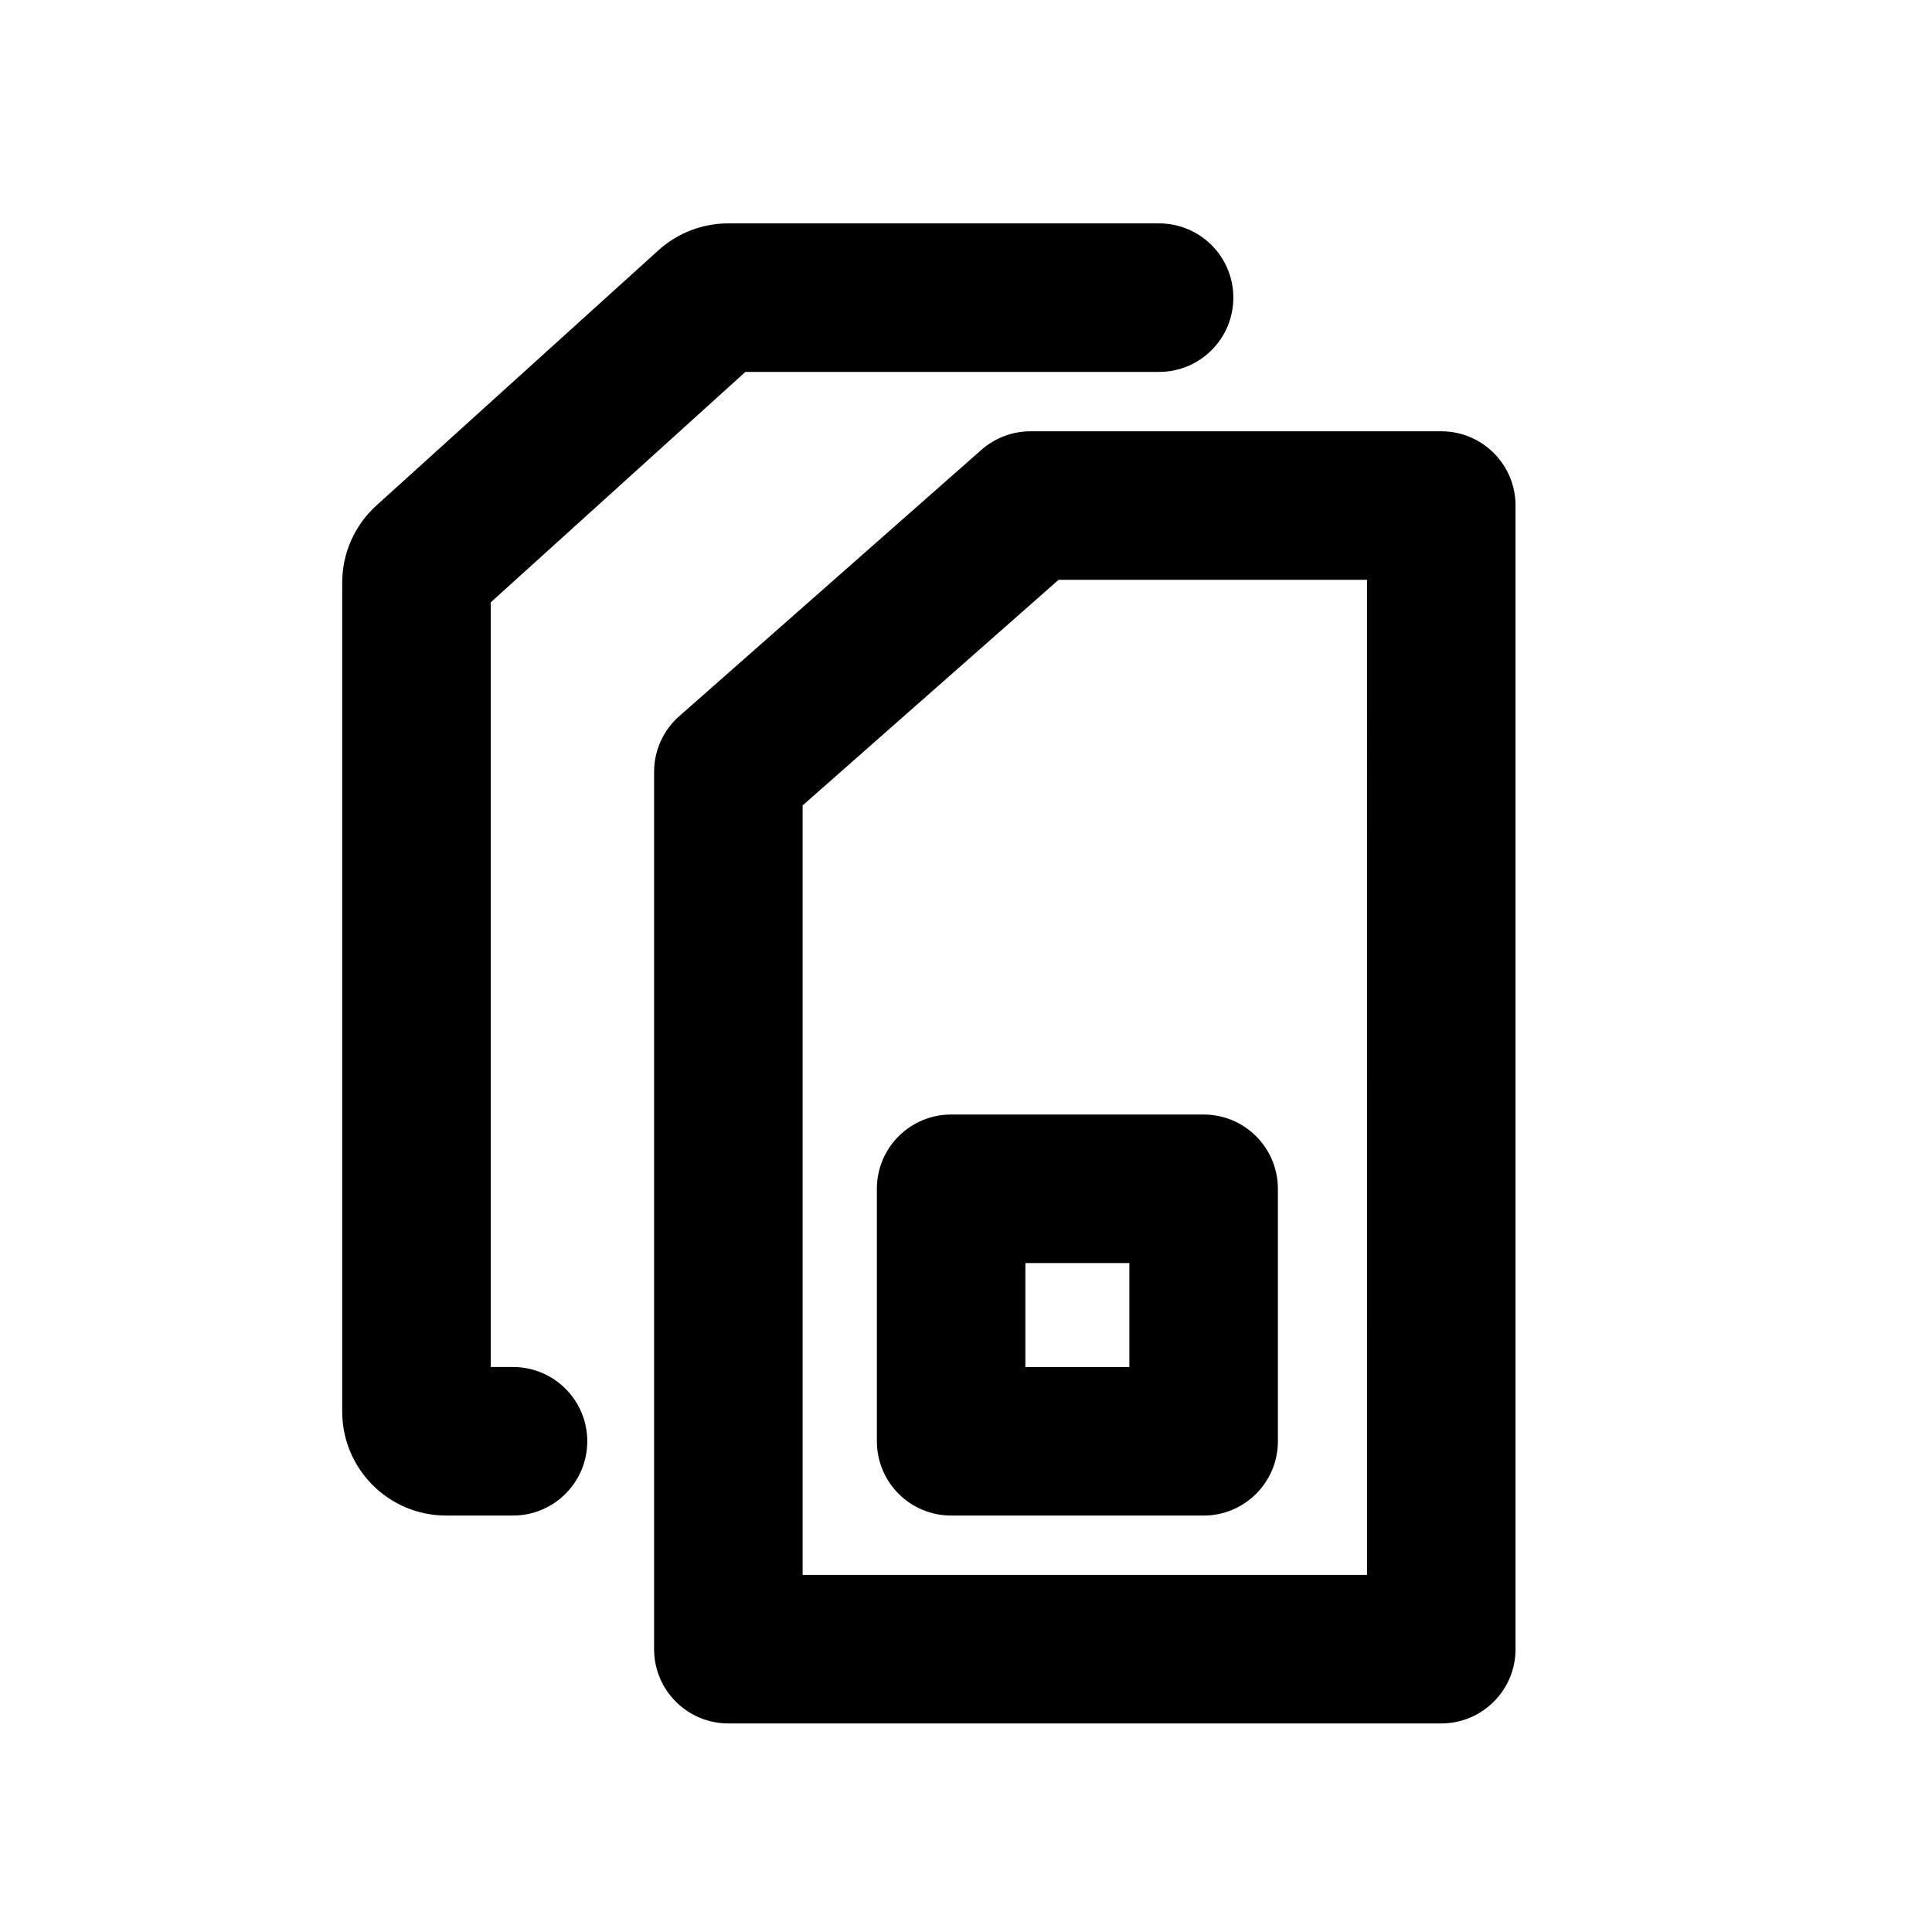
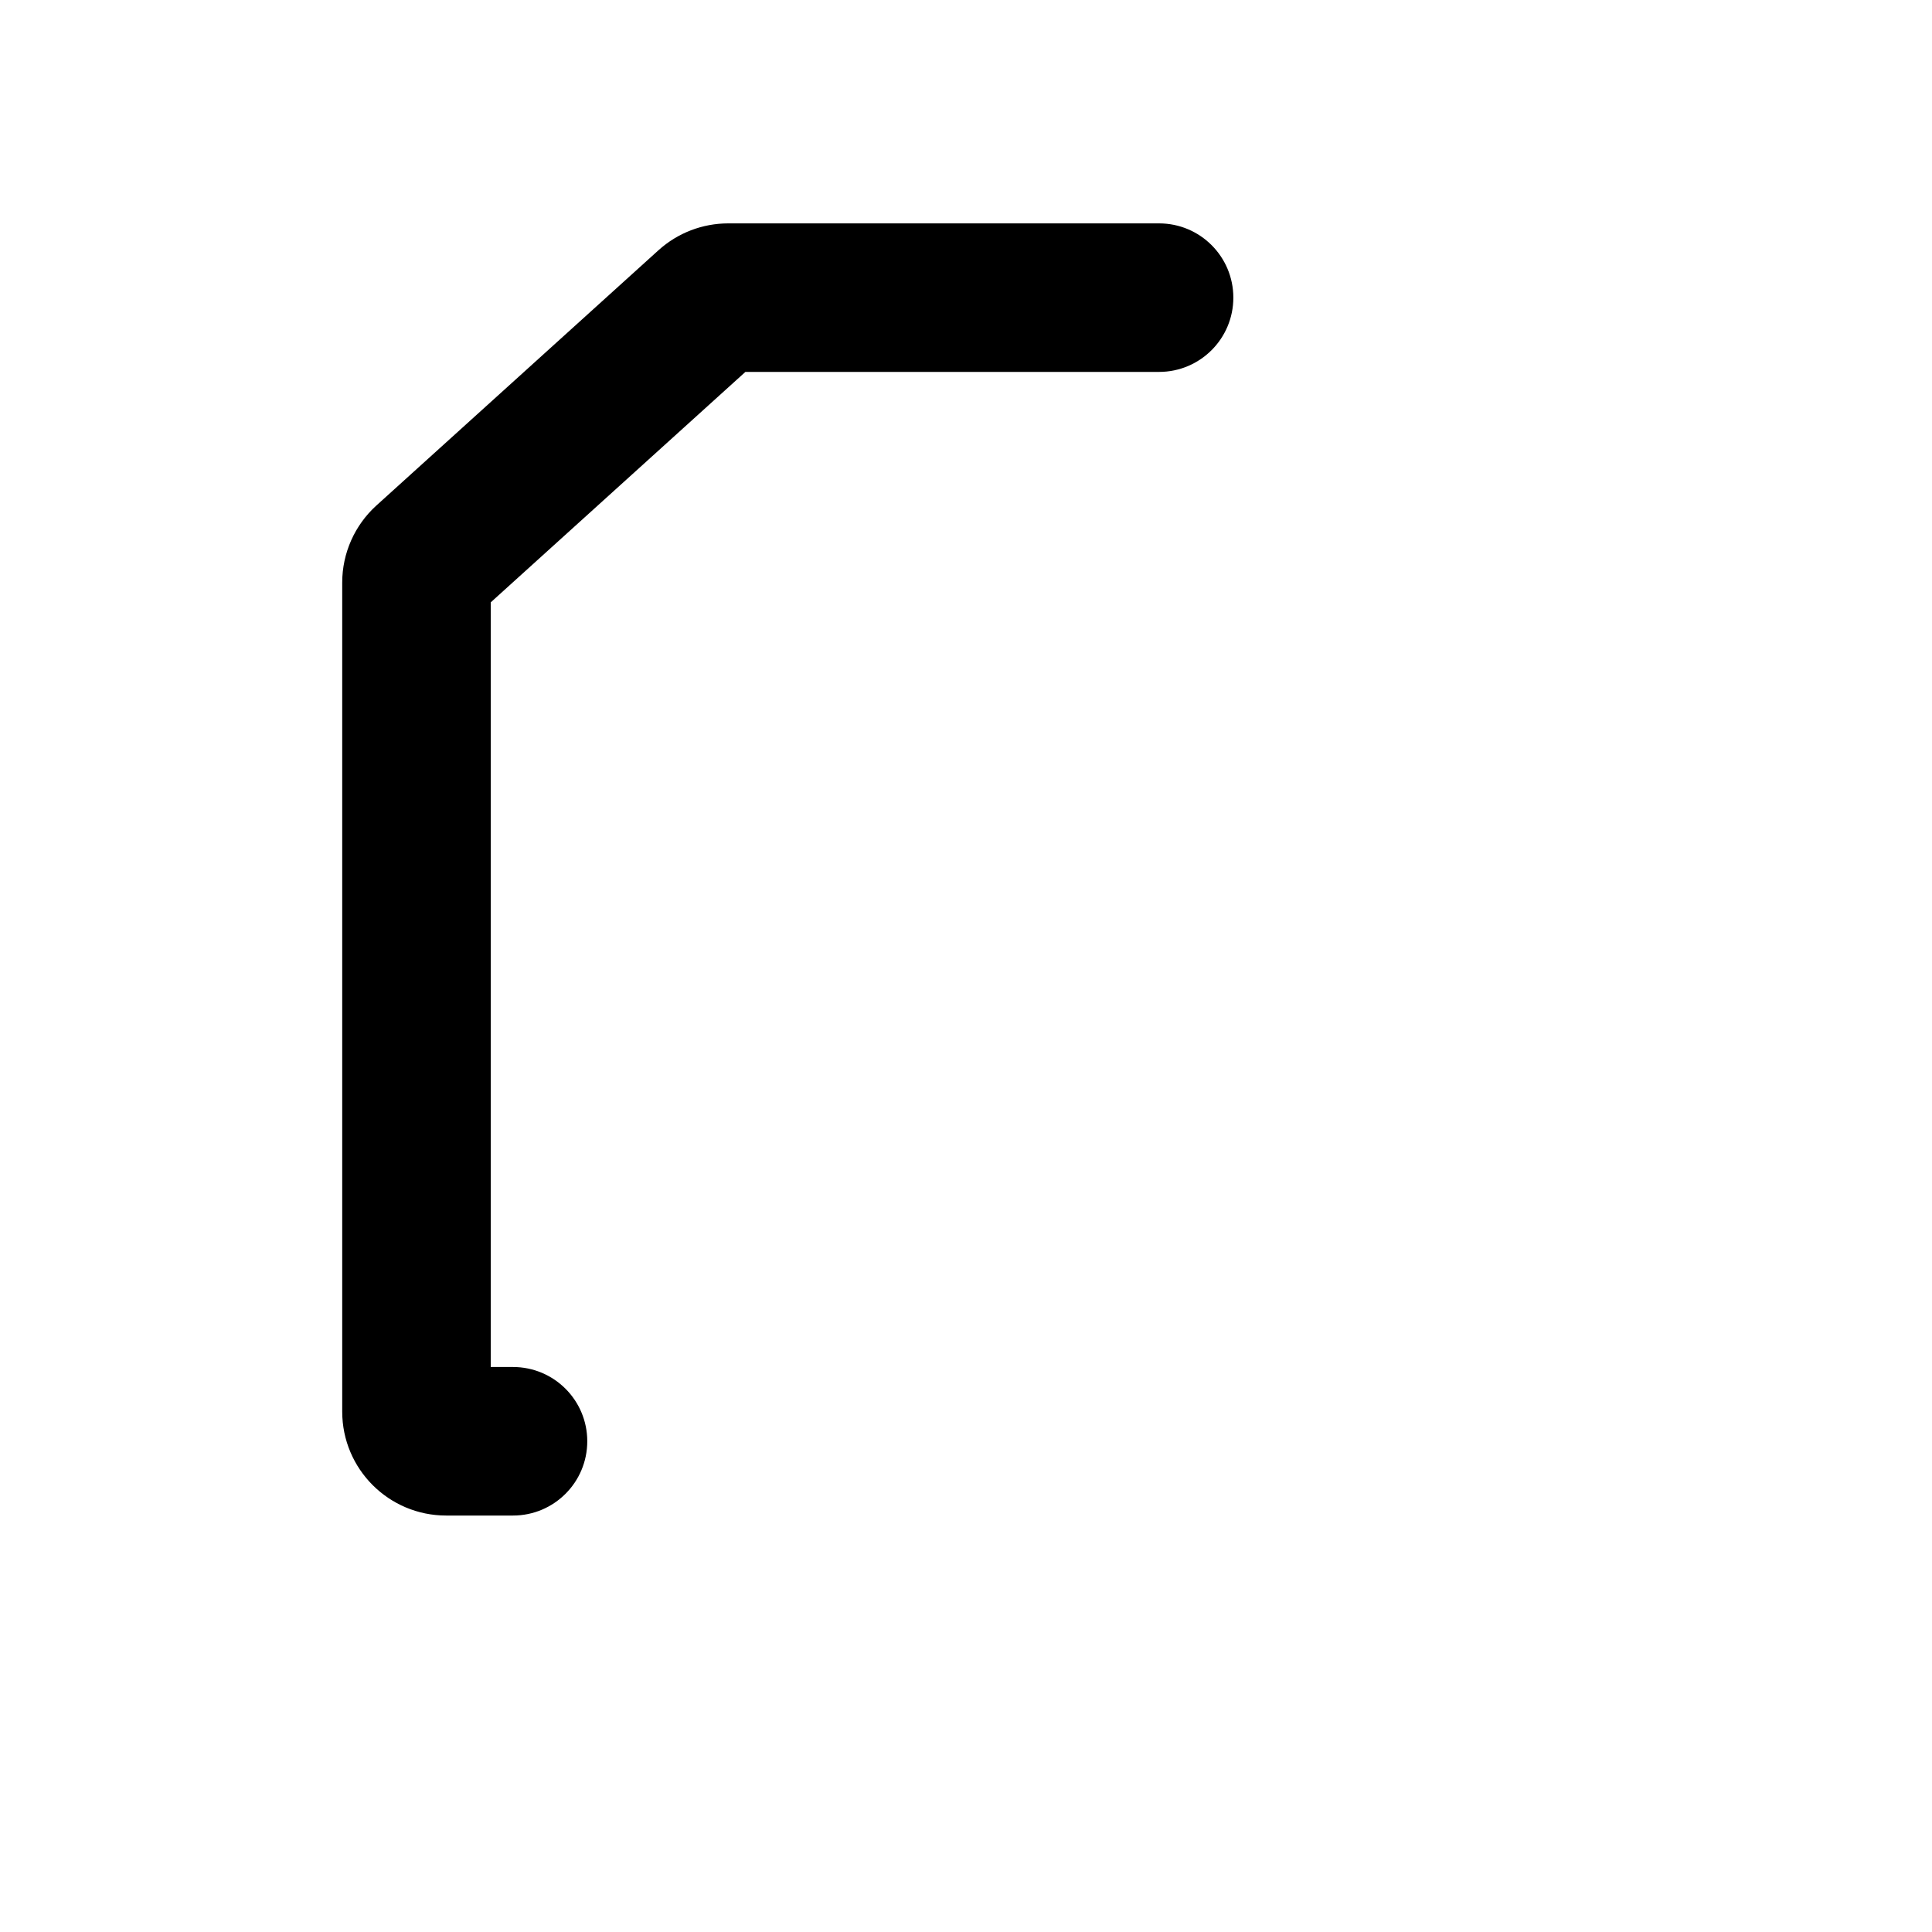
<svg xmlns="http://www.w3.org/2000/svg" fill="#000000" width="800px" height="800px" version="1.1" viewBox="144 144 512 512">
  <g fill-rule="evenodd">
-     <path d="m506.27 297.66h-81.734l-67.832 59.785v203.93h149.57zm-182.26 36.133 80.074-70.578c3.594-3.168 8.223-4.918 13.016-4.918h108.85c10.871 0 19.684 8.812 19.684 19.68v303.07c0 10.867-8.812 19.68-19.684 19.68h-188.93c-10.871 0-19.68-8.812-19.68-19.68v-232.5c0-5.648 2.426-11.027 6.668-14.762z" />
-     <path d="m415.74 478.72v27.551h27.551v-27.551zm-19.68-39.359c-10.867 0-19.68 8.809-19.68 19.68v66.91c0 10.871 8.812 19.684 19.68 19.684h66.914c10.867 0 19.68-8.812 19.68-19.684v-66.91c0-10.871-8.812-19.68-19.68-19.68z" />
    <path d="m318.5 210.32c5.066-4.586 11.656-7.121 18.488-7.121h114.18c10.867 0 19.68 8.809 19.68 19.68 0 10.867-8.812 19.68-19.68 19.68h-109.63l-67.488 61.07v202.64h5.902c10.871 0 19.68 8.812 19.68 19.68 0 10.871-8.809 19.684-19.68 19.684h-17.711c-15.219 0-27.551-12.336-27.551-27.555v-219.69c0-7.781 3.293-15.203 9.062-20.43z" />
  </g>
</svg>